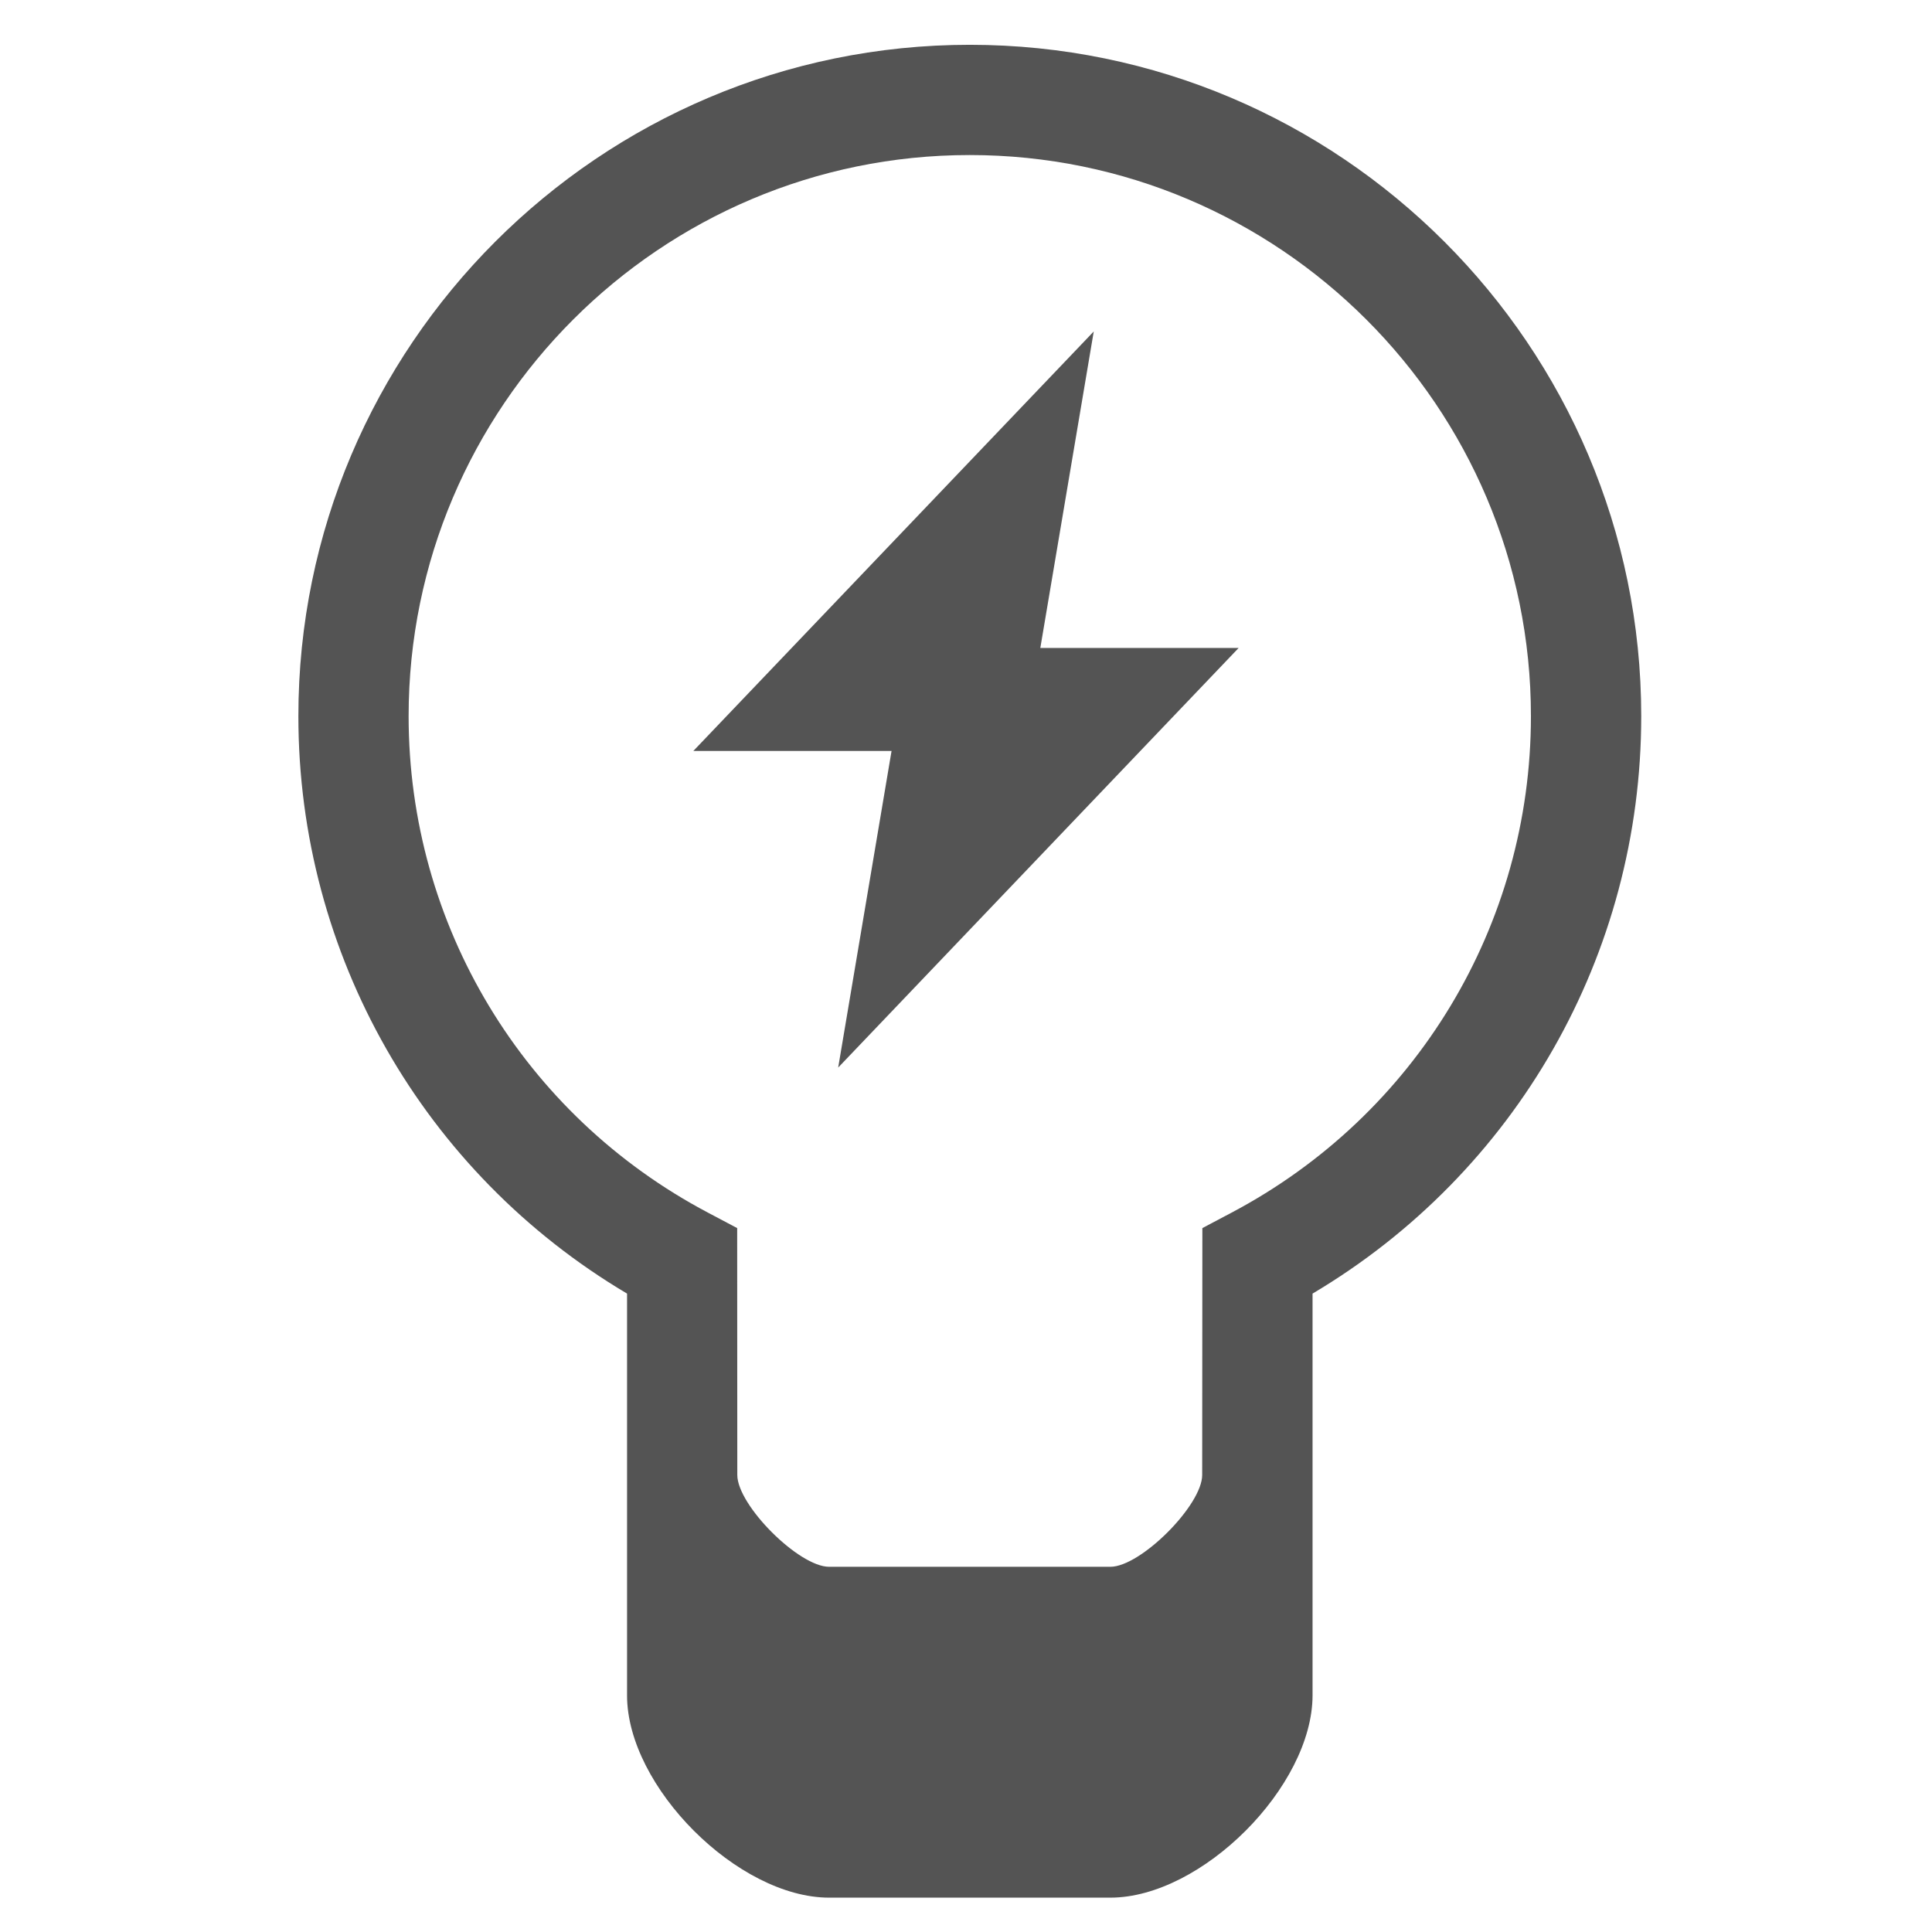
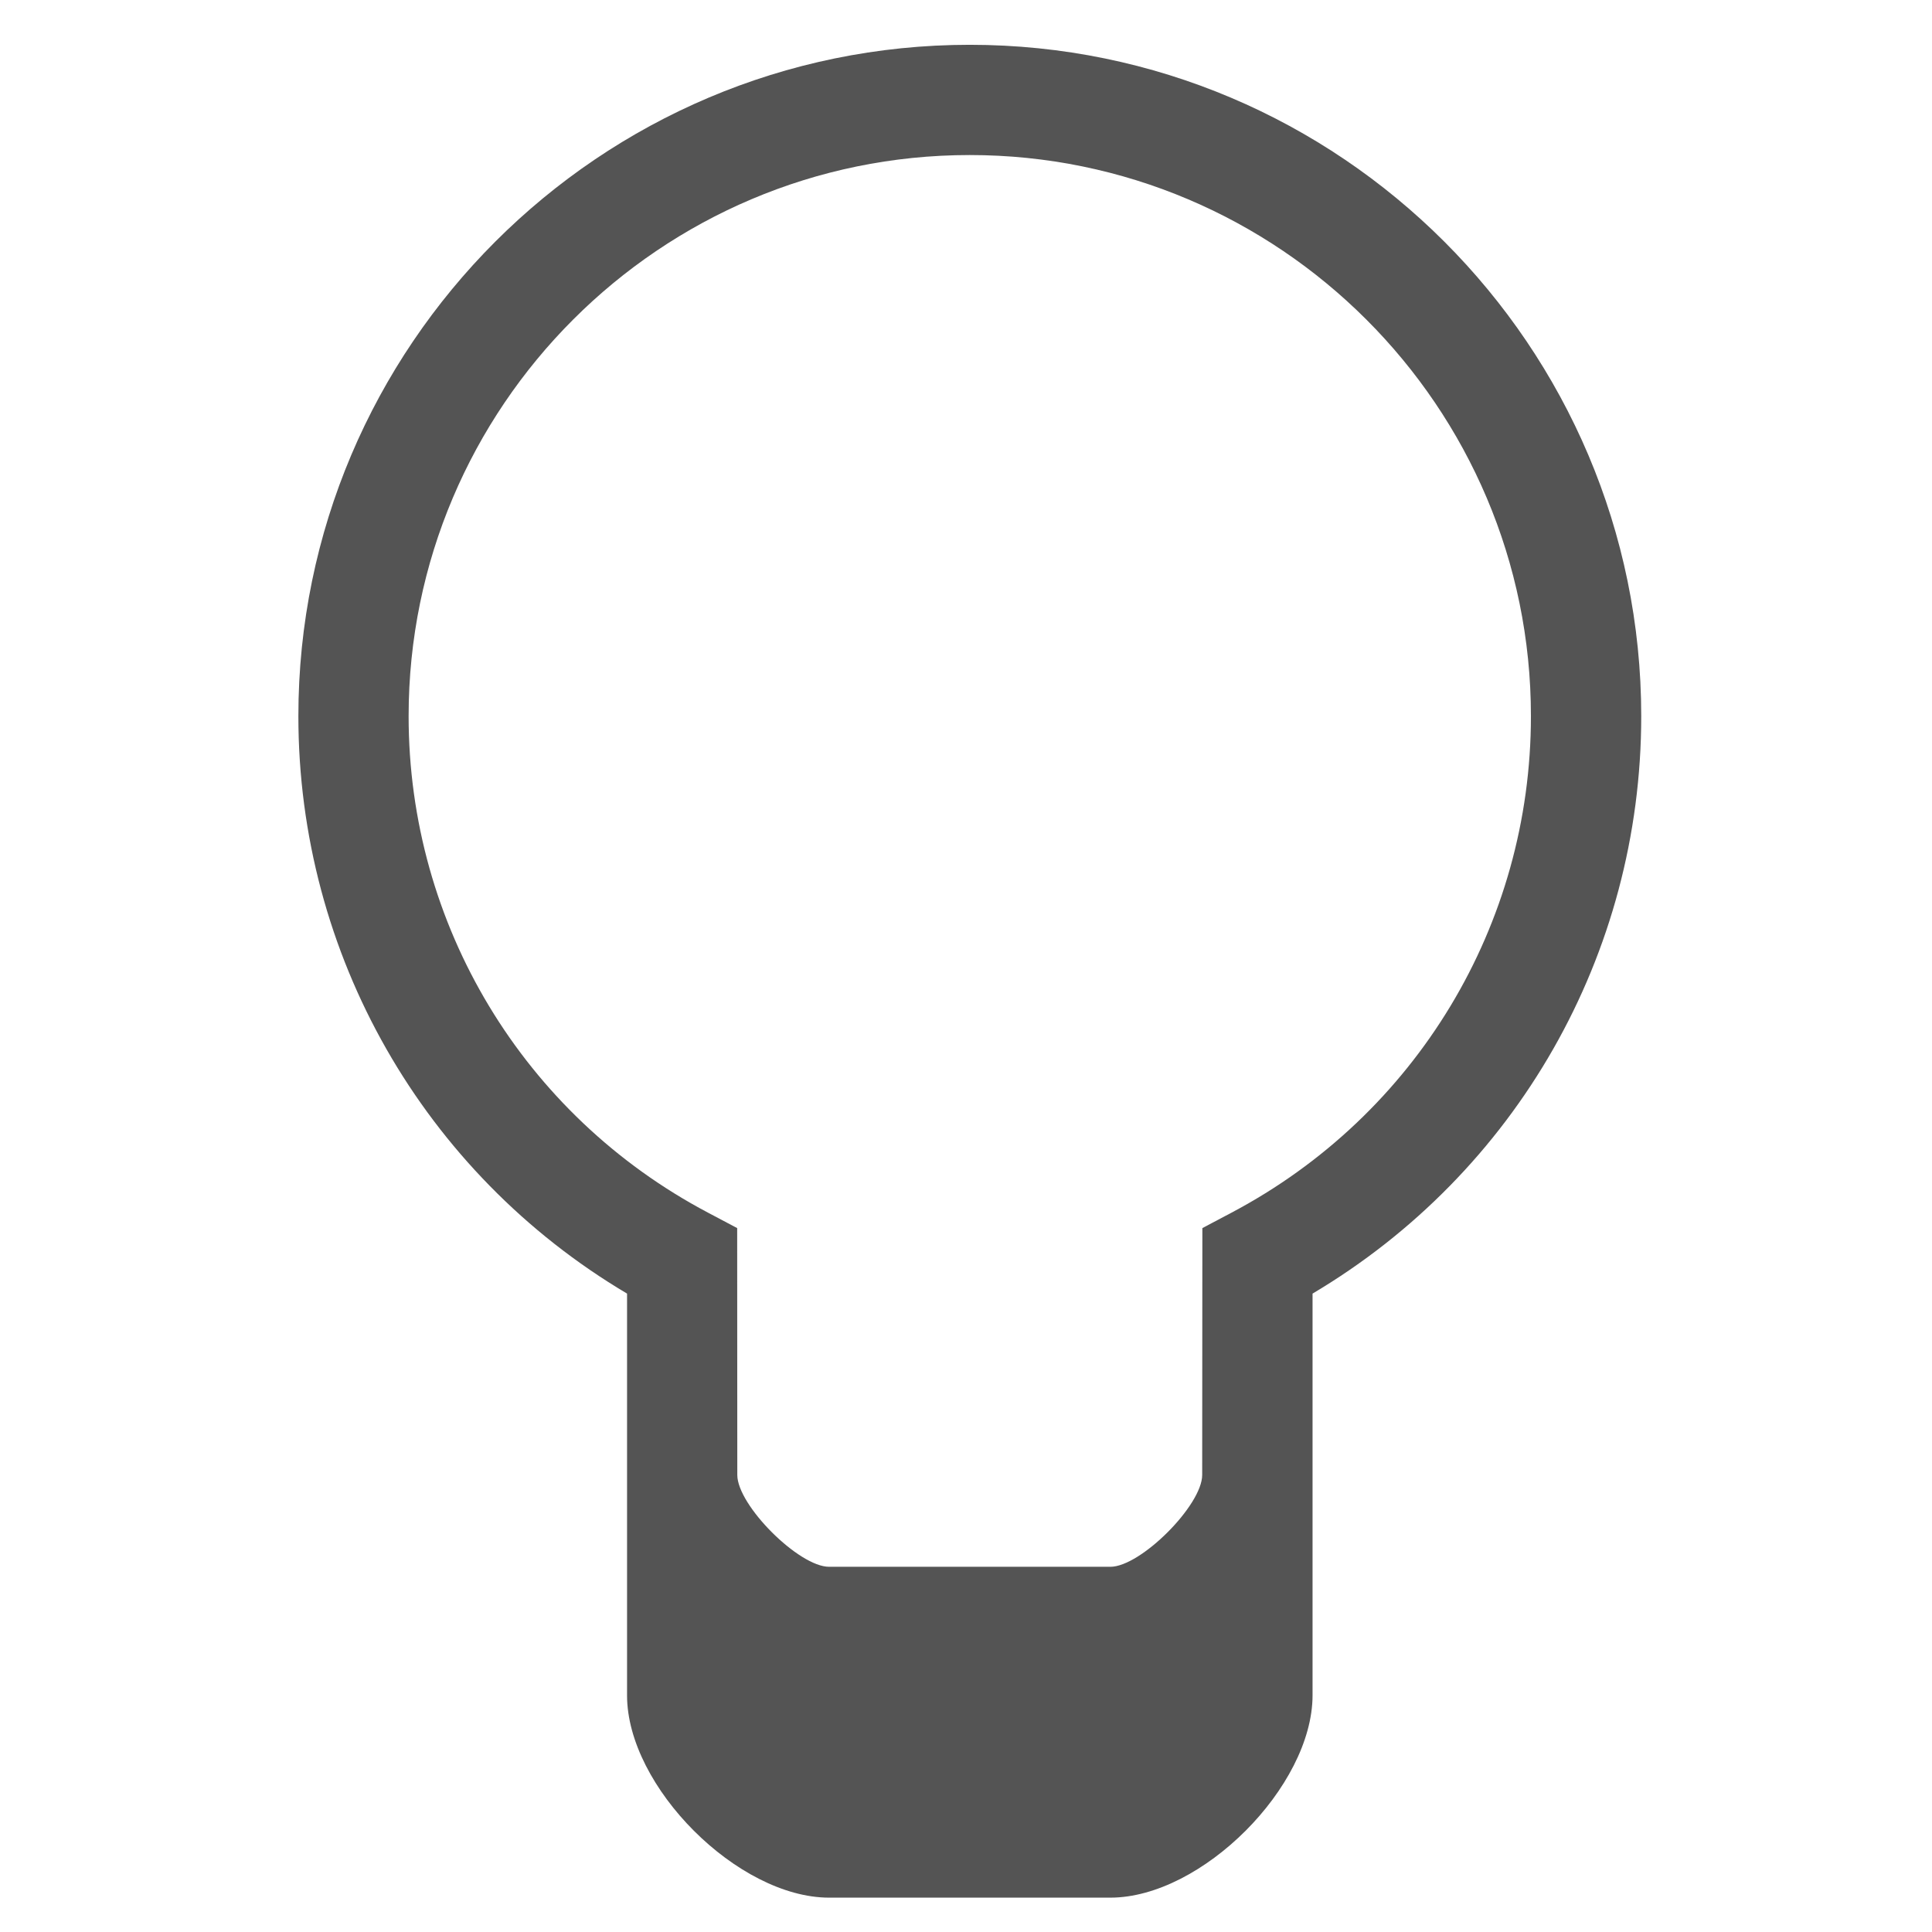
<svg xmlns="http://www.w3.org/2000/svg" version="1.1" id="Layer_1" x="0px" y="0px" width="32px" height="32px" viewBox="-3.317 1.5 32 32" enable-background="new -3.317 1.5 32 32" xml:space="preserve">
-   <polygon fill="#545454" points="10.566,19.182 11.45,13.938 8.167,13.938 14.799,6.99 13.914,12.232 17.199,12.232 " />
  <path fill="#545454" d="M15.074,32.931h-4.658c-1.511,0-3.347-1.838-3.347-3.349v-6.656c-3.371-2-5.444-5.615-5.444-9.564  c0-6.131,4.989-11.12,11.12-11.12c6.132,0,11.122,4.988,11.122,11.12c0,3.949-2.072,7.562-5.444,9.564v6.656  C18.42,31.093,16.585,32.931,15.074,32.931 M12.745,4.068c-5.125,0-9.294,4.169-9.294,9.294c0,3.456,1.899,6.607,4.958,8.223  l0.484,0.256l0.002,4.089c0,0.501,1.018,1.521,1.521,1.521h4.658c0.502,0,1.521-1.02,1.521-1.521l0.003-4.089l0.484-0.256  c3.059-1.618,4.958-4.769,4.958-8.223C22.041,8.237,17.869,4.068,12.745,4.068" />
</svg>